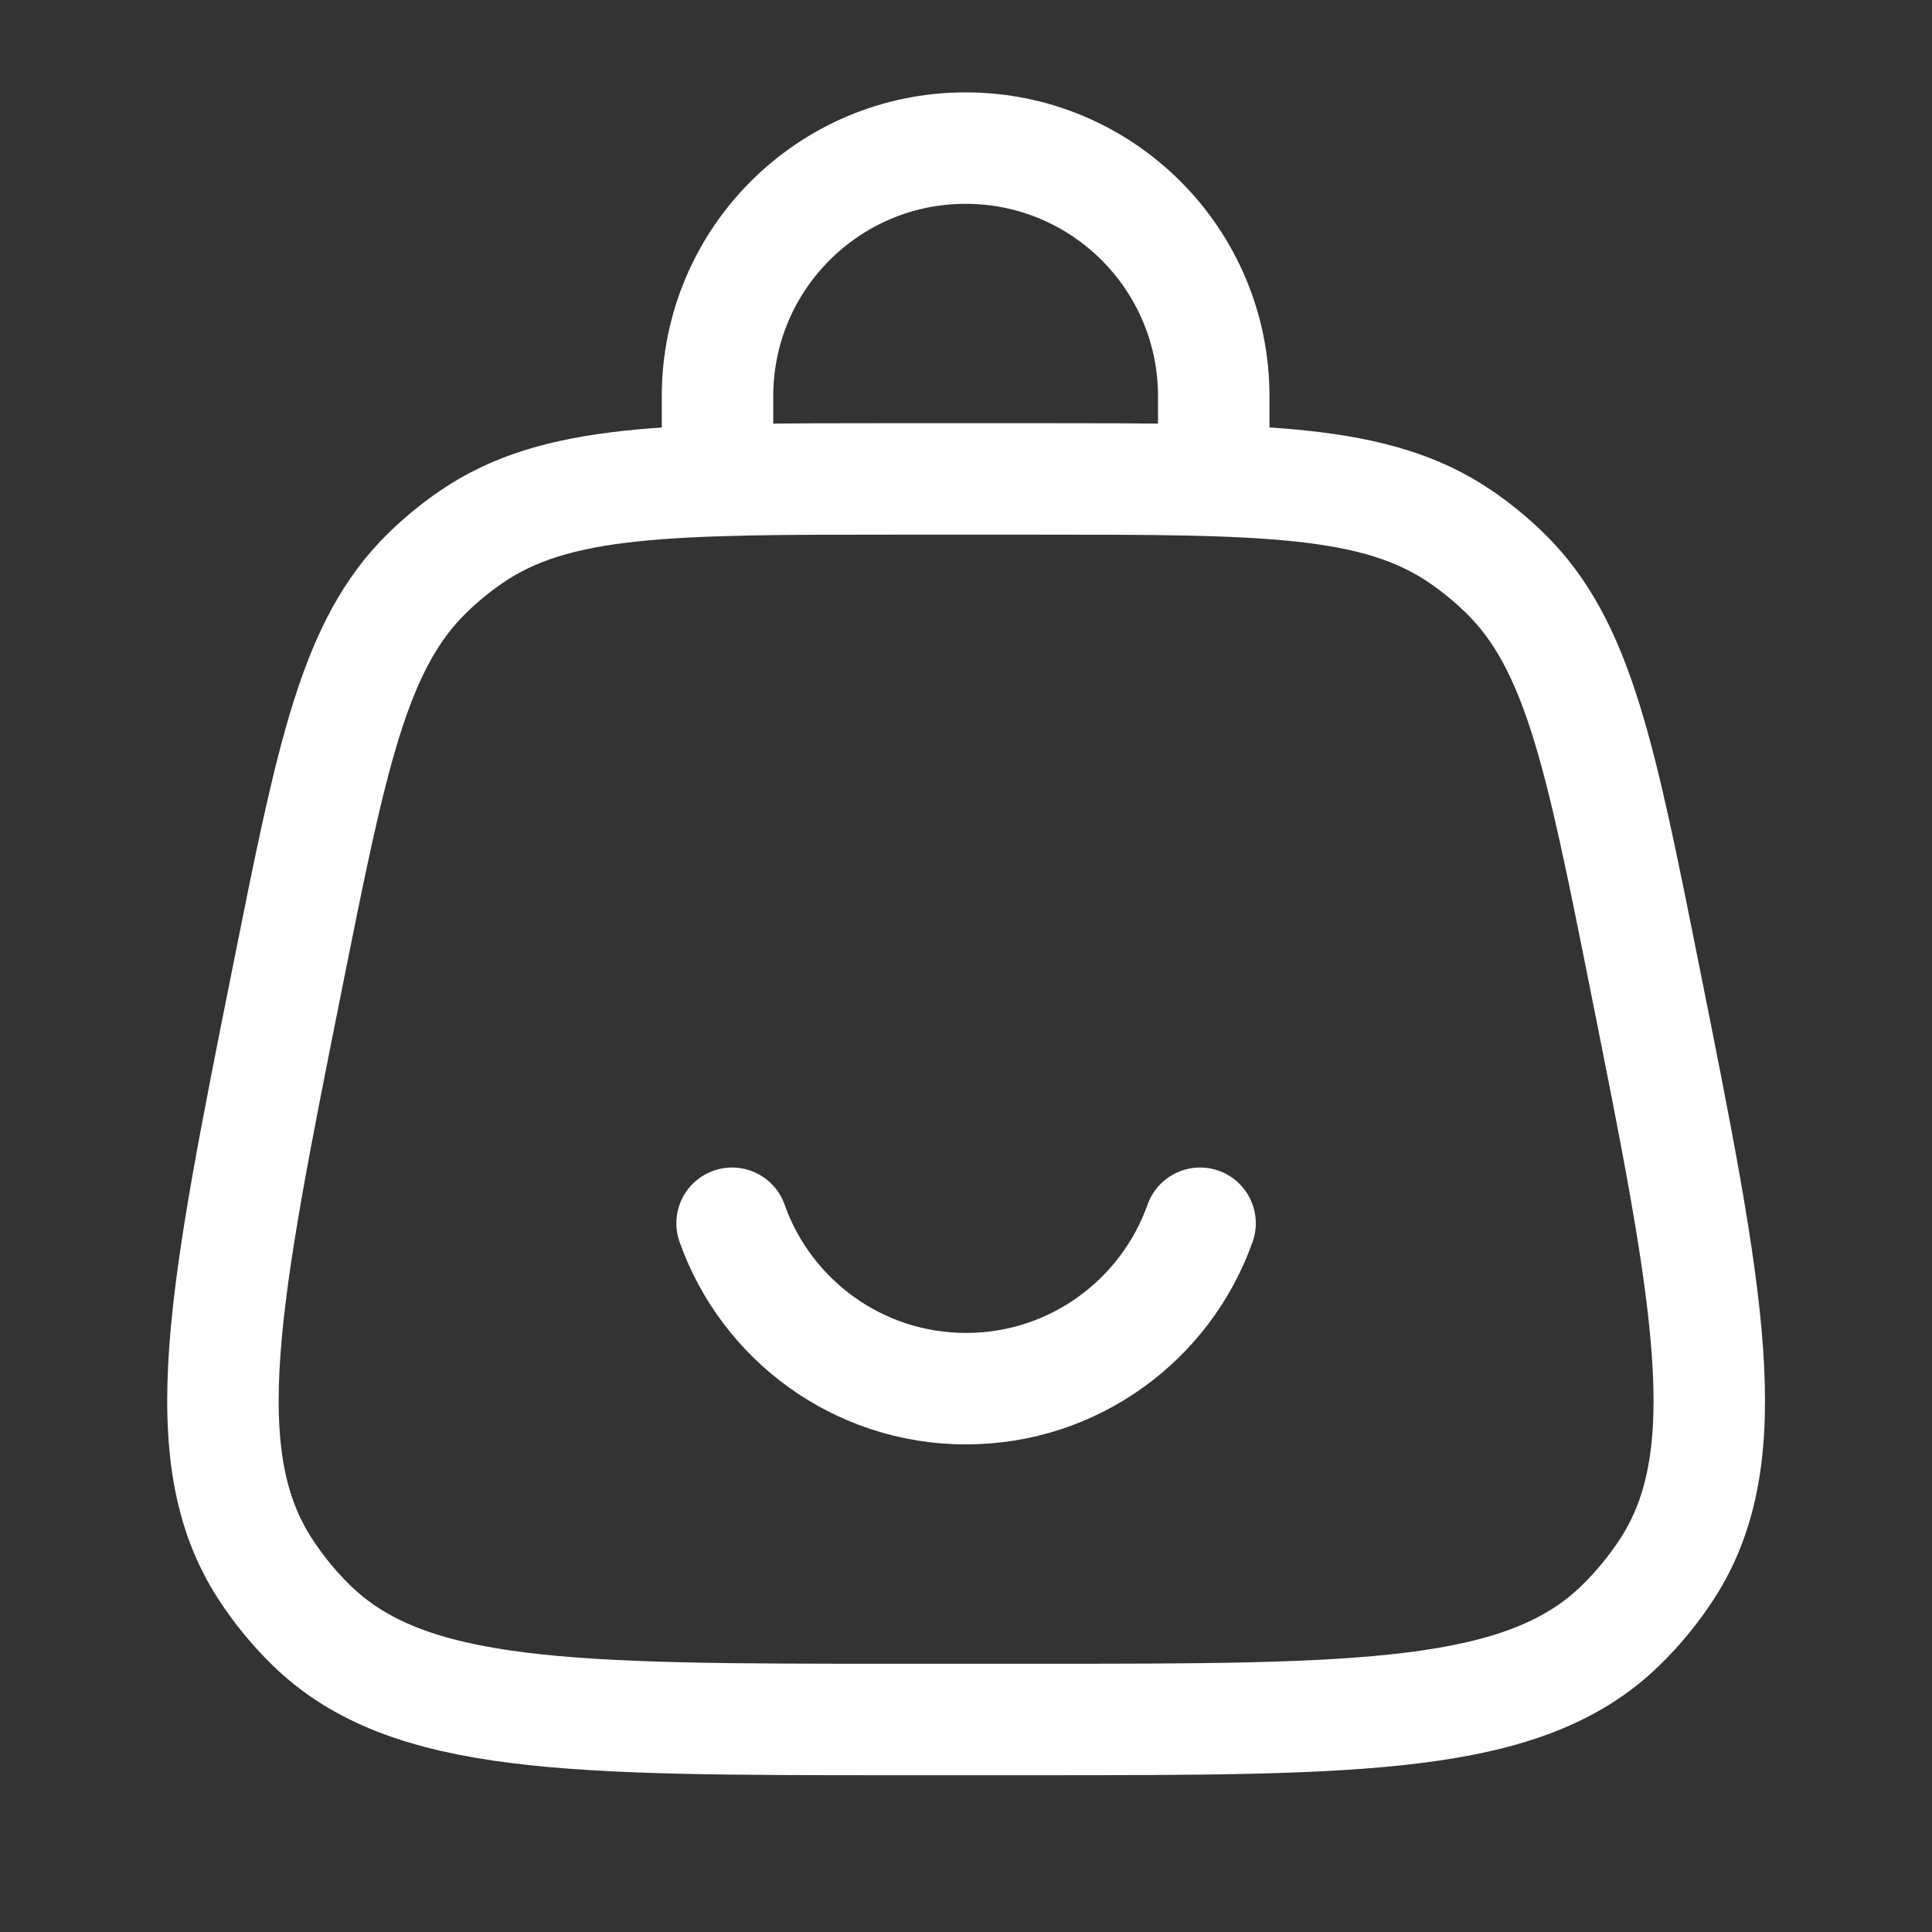
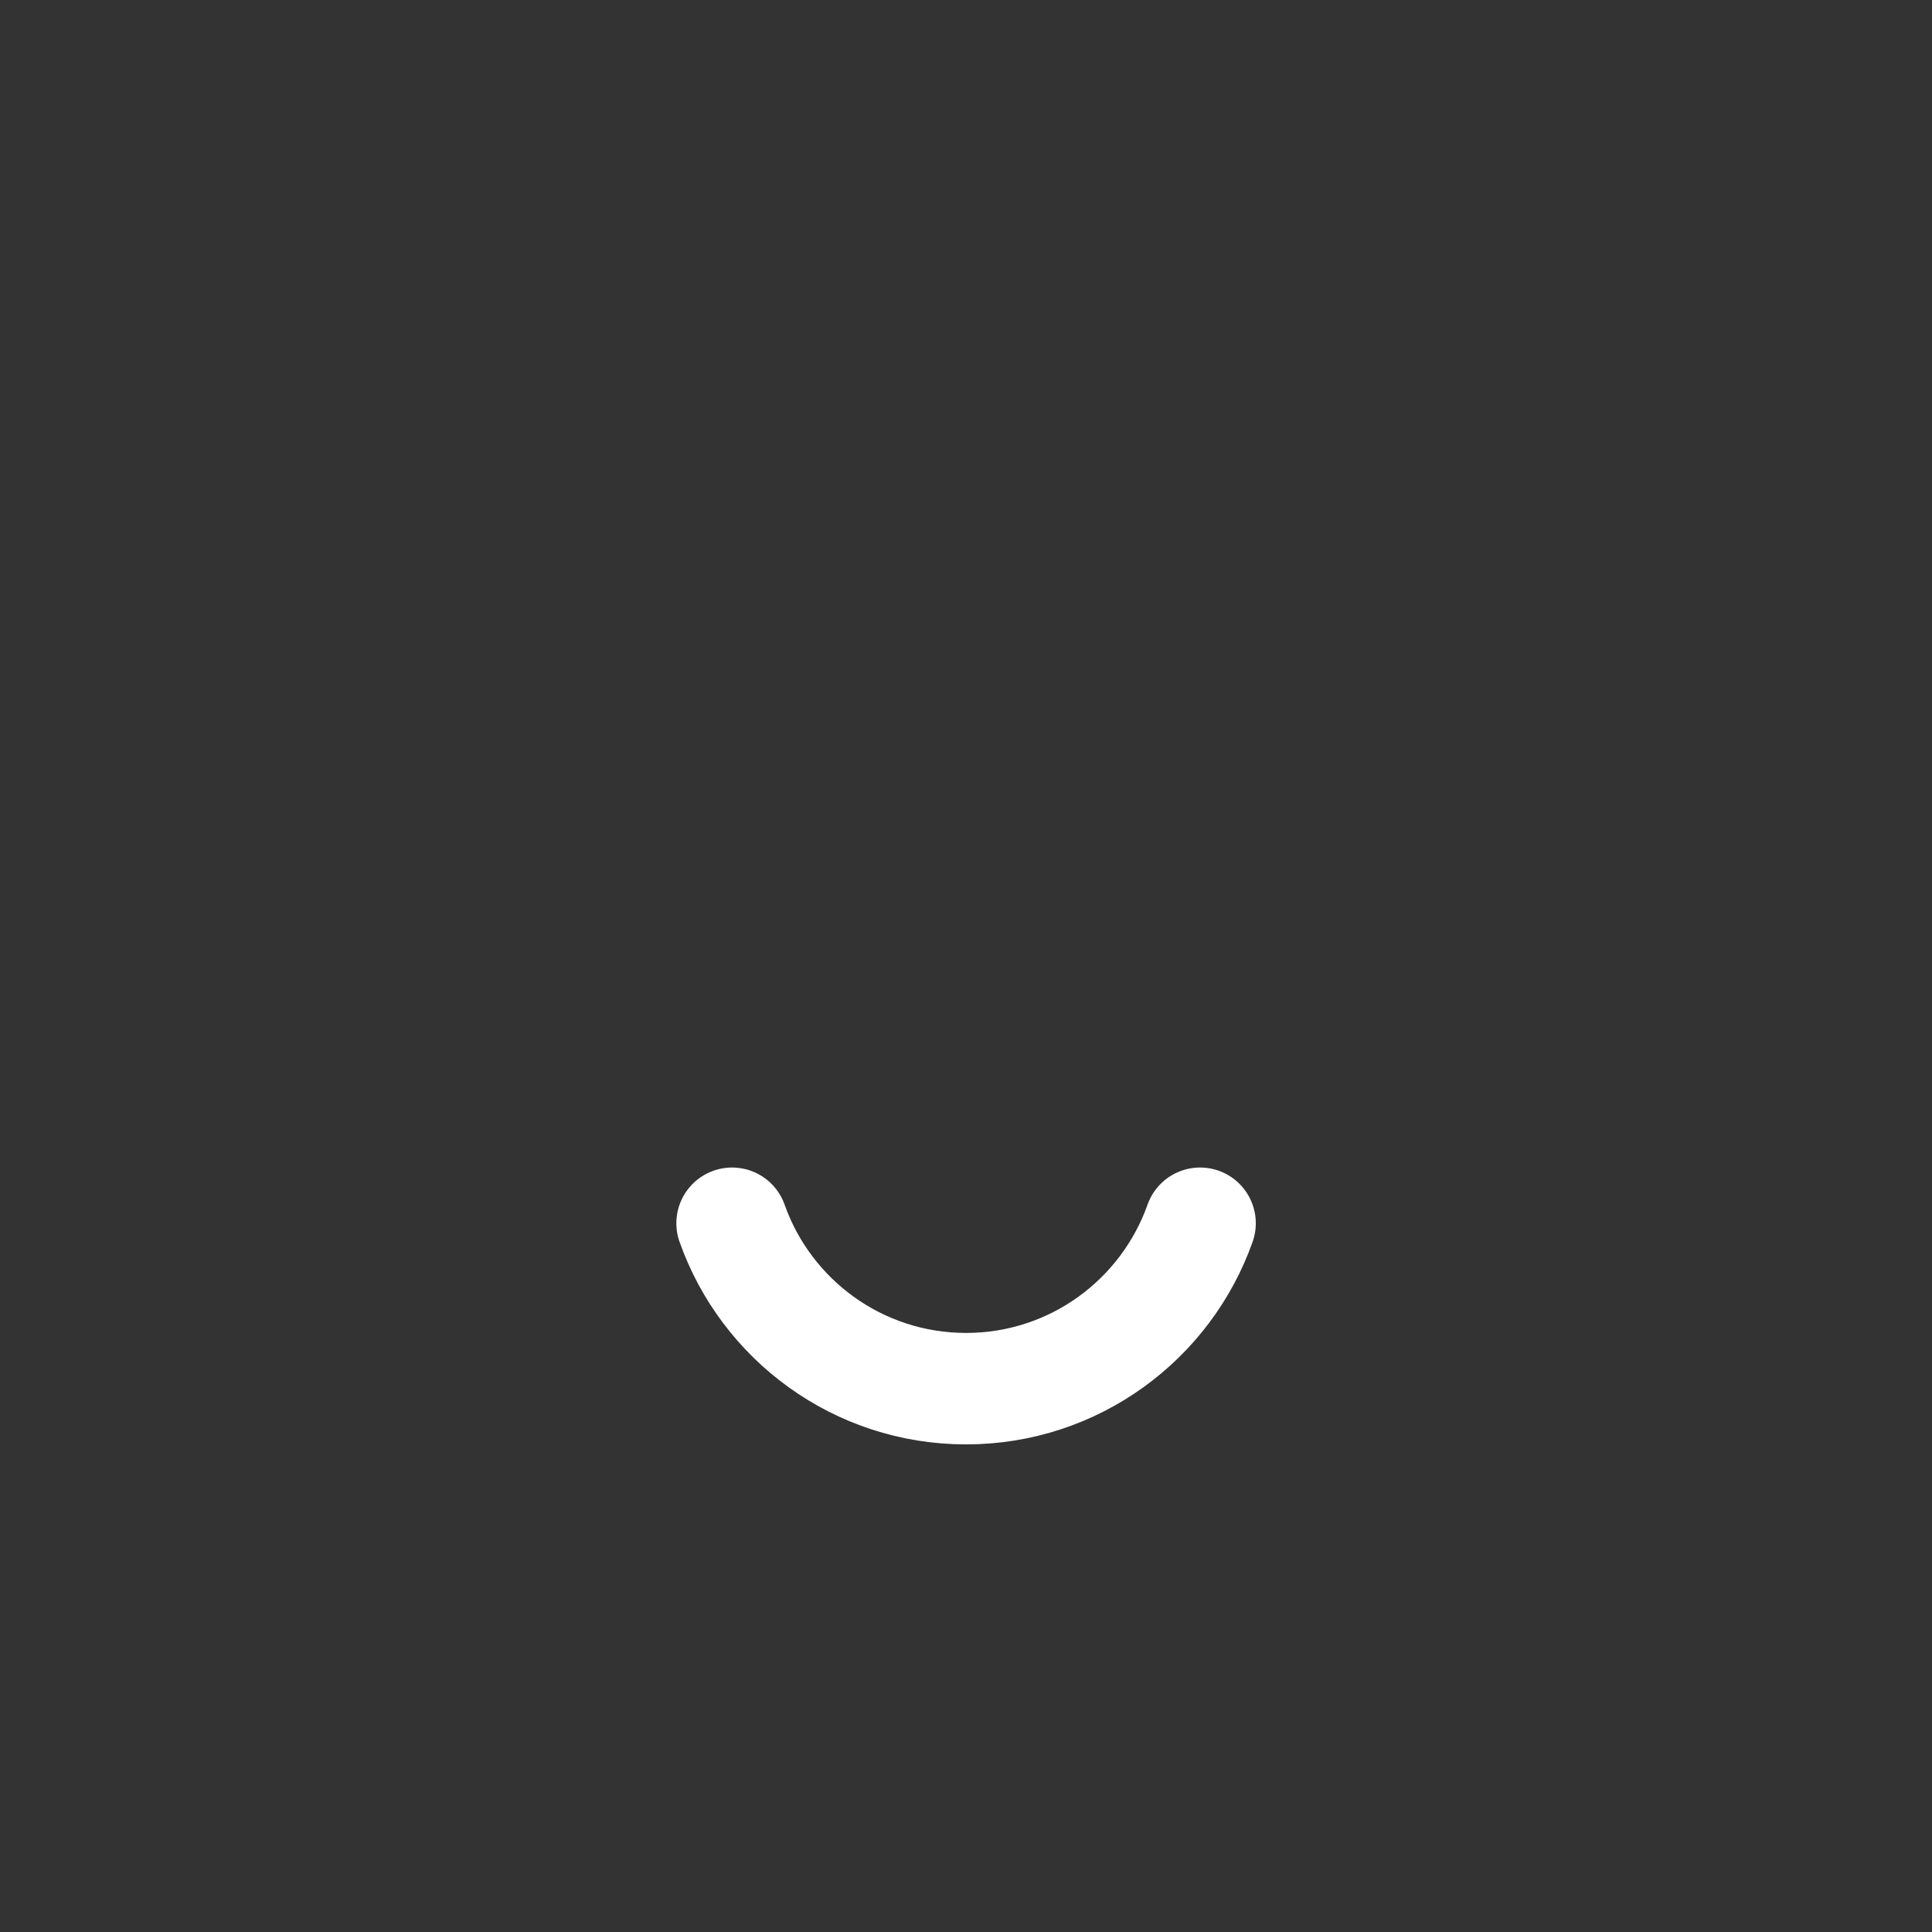
<svg xmlns="http://www.w3.org/2000/svg" width="26" height="26" viewBox="0 0 26 26" fill="none">
  <rect x="0" y="0" width="26" height="26" fill="#333333" stroke="none" />
-   <path d="M3.868 13.156C4.466 10.166 4.765 8.672 5.753 7.709C5.935 7.531 6.133 7.369 6.343 7.225C7.481 6.445 9.005 6.445 12.054 6.445H13.949C16.997 6.445 18.522 6.445 19.659 7.225C19.87 7.369 20.067 7.531 20.25 7.709C21.238 8.672 21.537 10.166 22.134 13.156C22.993 17.447 23.422 19.593 22.434 21.114C22.255 21.389 22.046 21.644 21.811 21.873C20.514 23.14 18.326 23.14 13.949 23.14H12.054C7.677 23.14 5.489 23.14 4.191 21.873C3.956 21.644 3.748 21.389 3.569 21.114C2.581 19.593 3.01 17.447 3.868 13.156Z" stroke="white" stroke-width="1.5" />
-   <path d="M9.656 6.445V5.332C9.656 3.488 11.151 1.993 12.995 1.993C14.839 1.993 16.334 3.488 16.334 5.332V6.445" stroke="white" stroke-width="1.5" stroke-linecap="round" />
  <path d="M9.852 16.462C10.31 17.759 11.547 18.688 13.001 18.688C14.454 18.688 15.691 17.759 16.15 16.462" stroke="white" stroke-width="1.5" stroke-linecap="round" />
</svg>